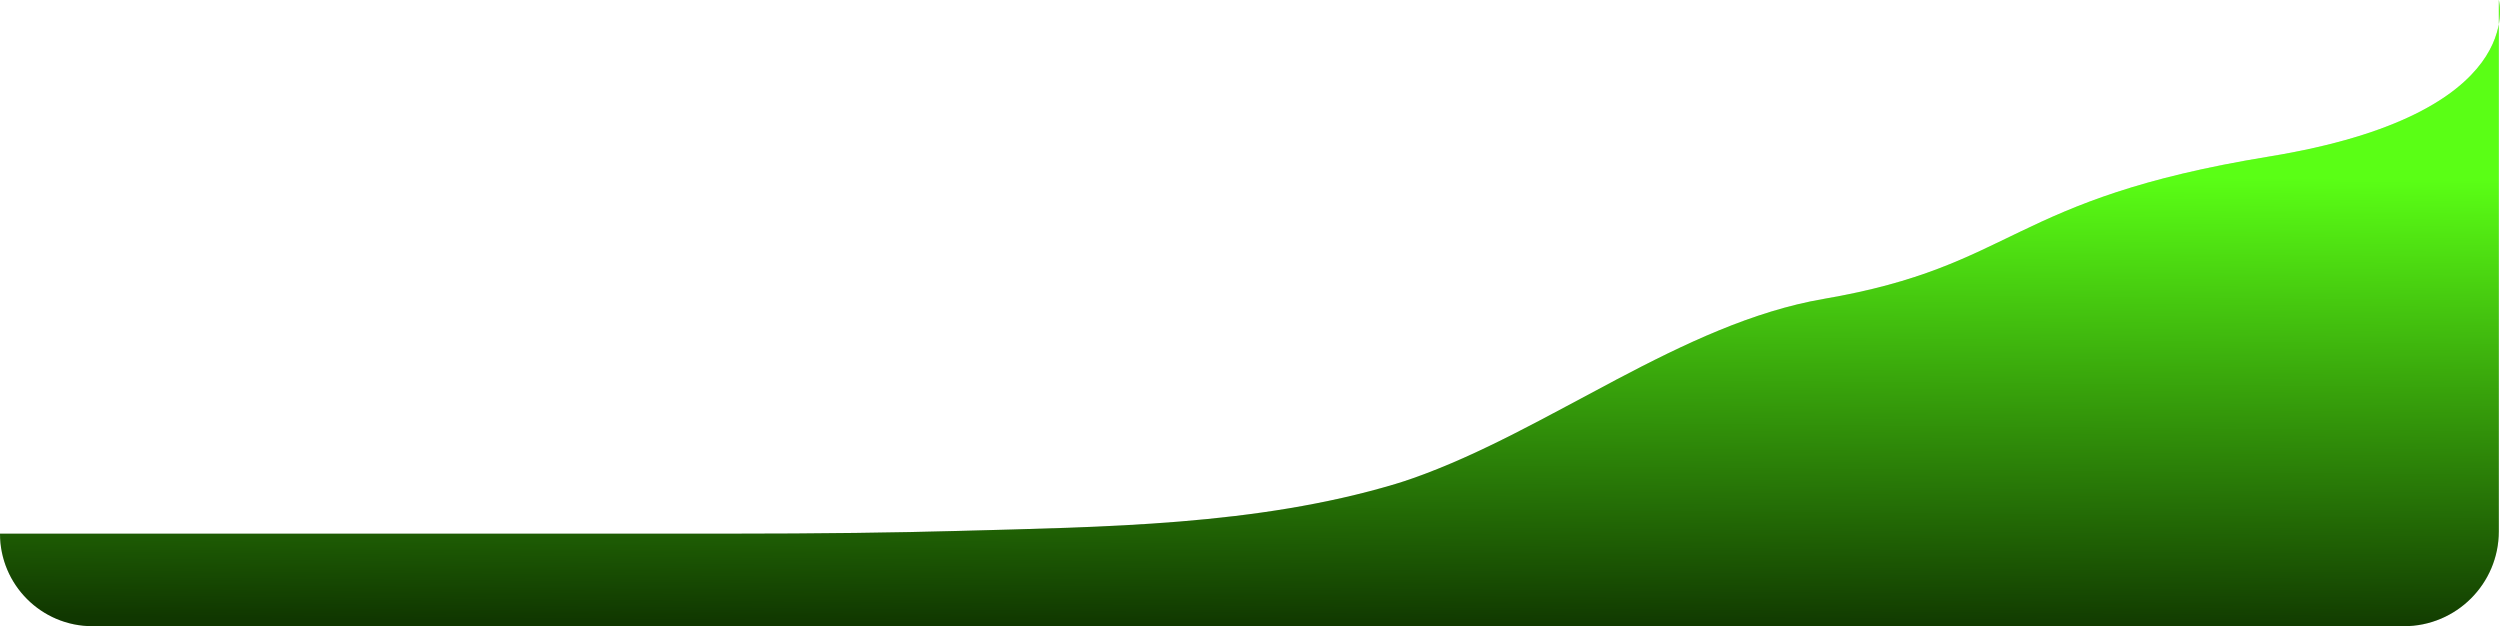
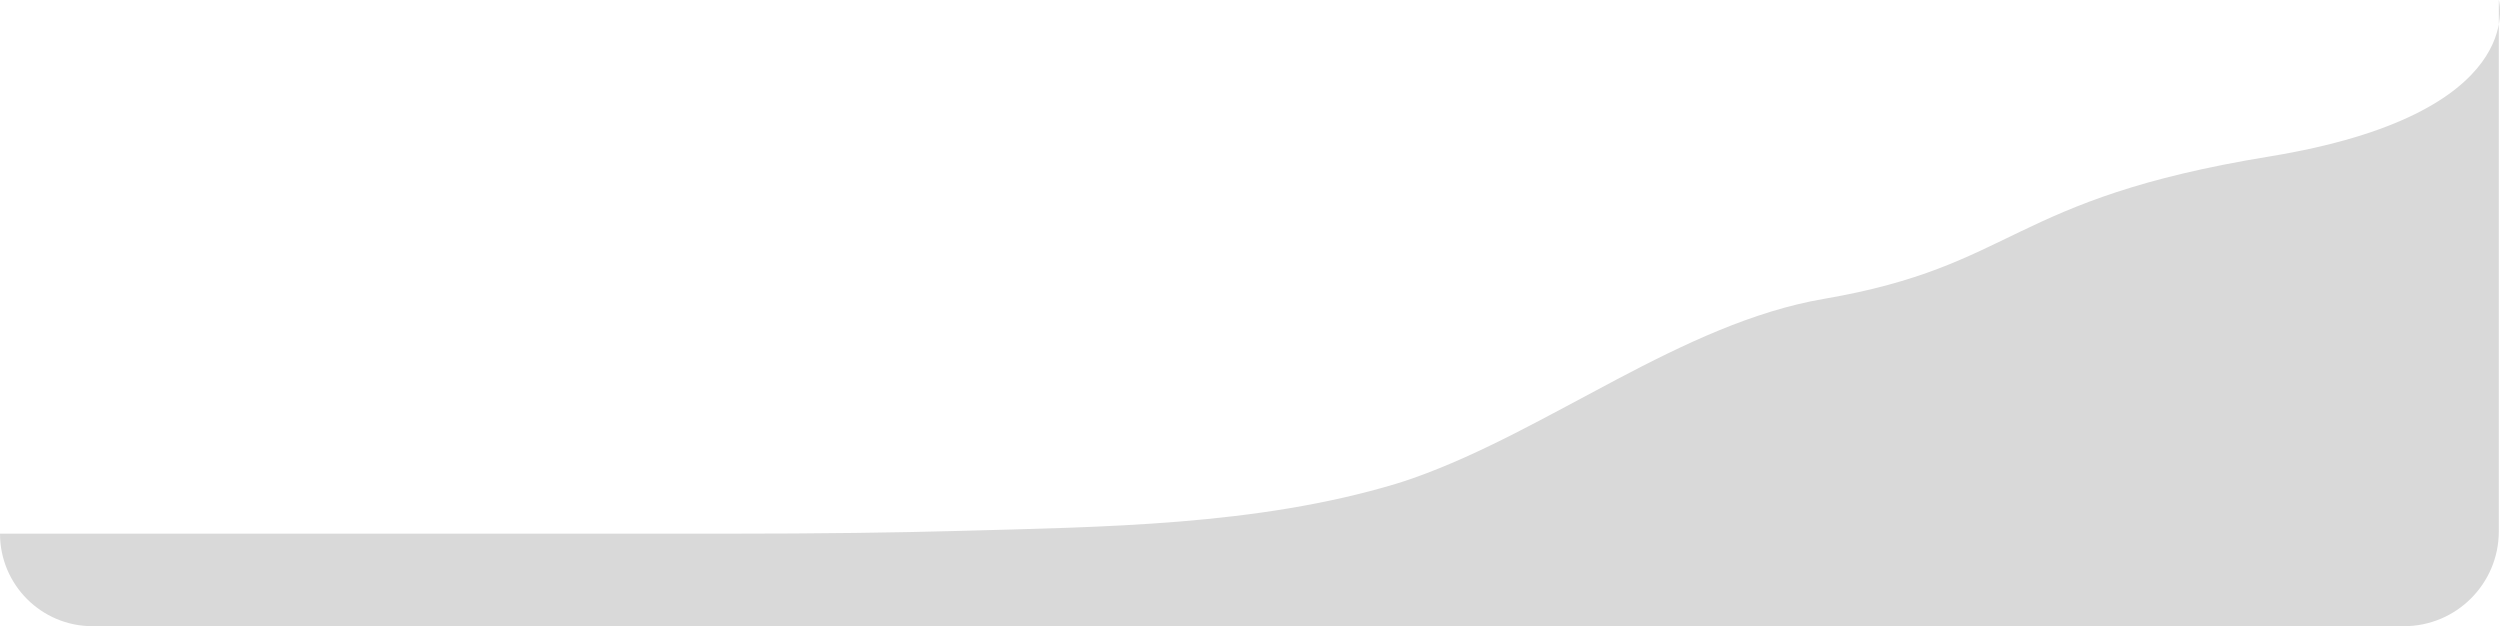
<svg xmlns="http://www.w3.org/2000/svg" width="527" height="132" viewBox="0 0 527 132" fill="none">
  <path d="M0 112.5C35.185 112.5 68.33 112.5 152.977 112.5C173.271 112.5 189.315 112.27 201.98 111.921C232.616 111.075 264.873 110.816 294.225 102V102C295.375 101.655 296.587 101.256 297.847 100.813C326.603 90.705 354.44 68.155 384.482 63V63C425.276 56 423.236 42 478.308 33C533.379 24 526.75 0 526.75 0V108.5V112C526.75 123.046 517.796 132 506.75 132H235.325H19.5C8.73 132 0 123.27 0 112.5V112.5Z" fill="#D9D9D9" />
-   <path d="M0 112.5C35.185 112.5 68.33 112.5 152.977 112.5C173.271 112.5 189.315 112.27 201.98 111.921C232.616 111.075 264.873 110.816 294.225 102V102C295.375 101.655 296.587 101.256 297.847 100.813C326.603 90.705 354.44 68.155 384.482 63V63C425.276 56 423.236 42 478.308 33C533.379 24 526.75 0 526.75 0V108.5V112C526.75 123.046 517.796 132 506.75 132H235.325H19.5C8.73 132 0 123.27 0 112.5V112.5Z" fill="url(#paint0_linear_2021_50)" />
  <defs>
    <linearGradient id="paint0_linear_2021_50" x1="234.055" y1="-83.5" x2="232.094" y2="132.001" gradientUnits="userSpaceOnUse">
      <stop offset="0.551" stop-color="#5AFF15" />
      <stop offset="1" stop-color="#103700" />
    </linearGradient>
  </defs>
</svg>